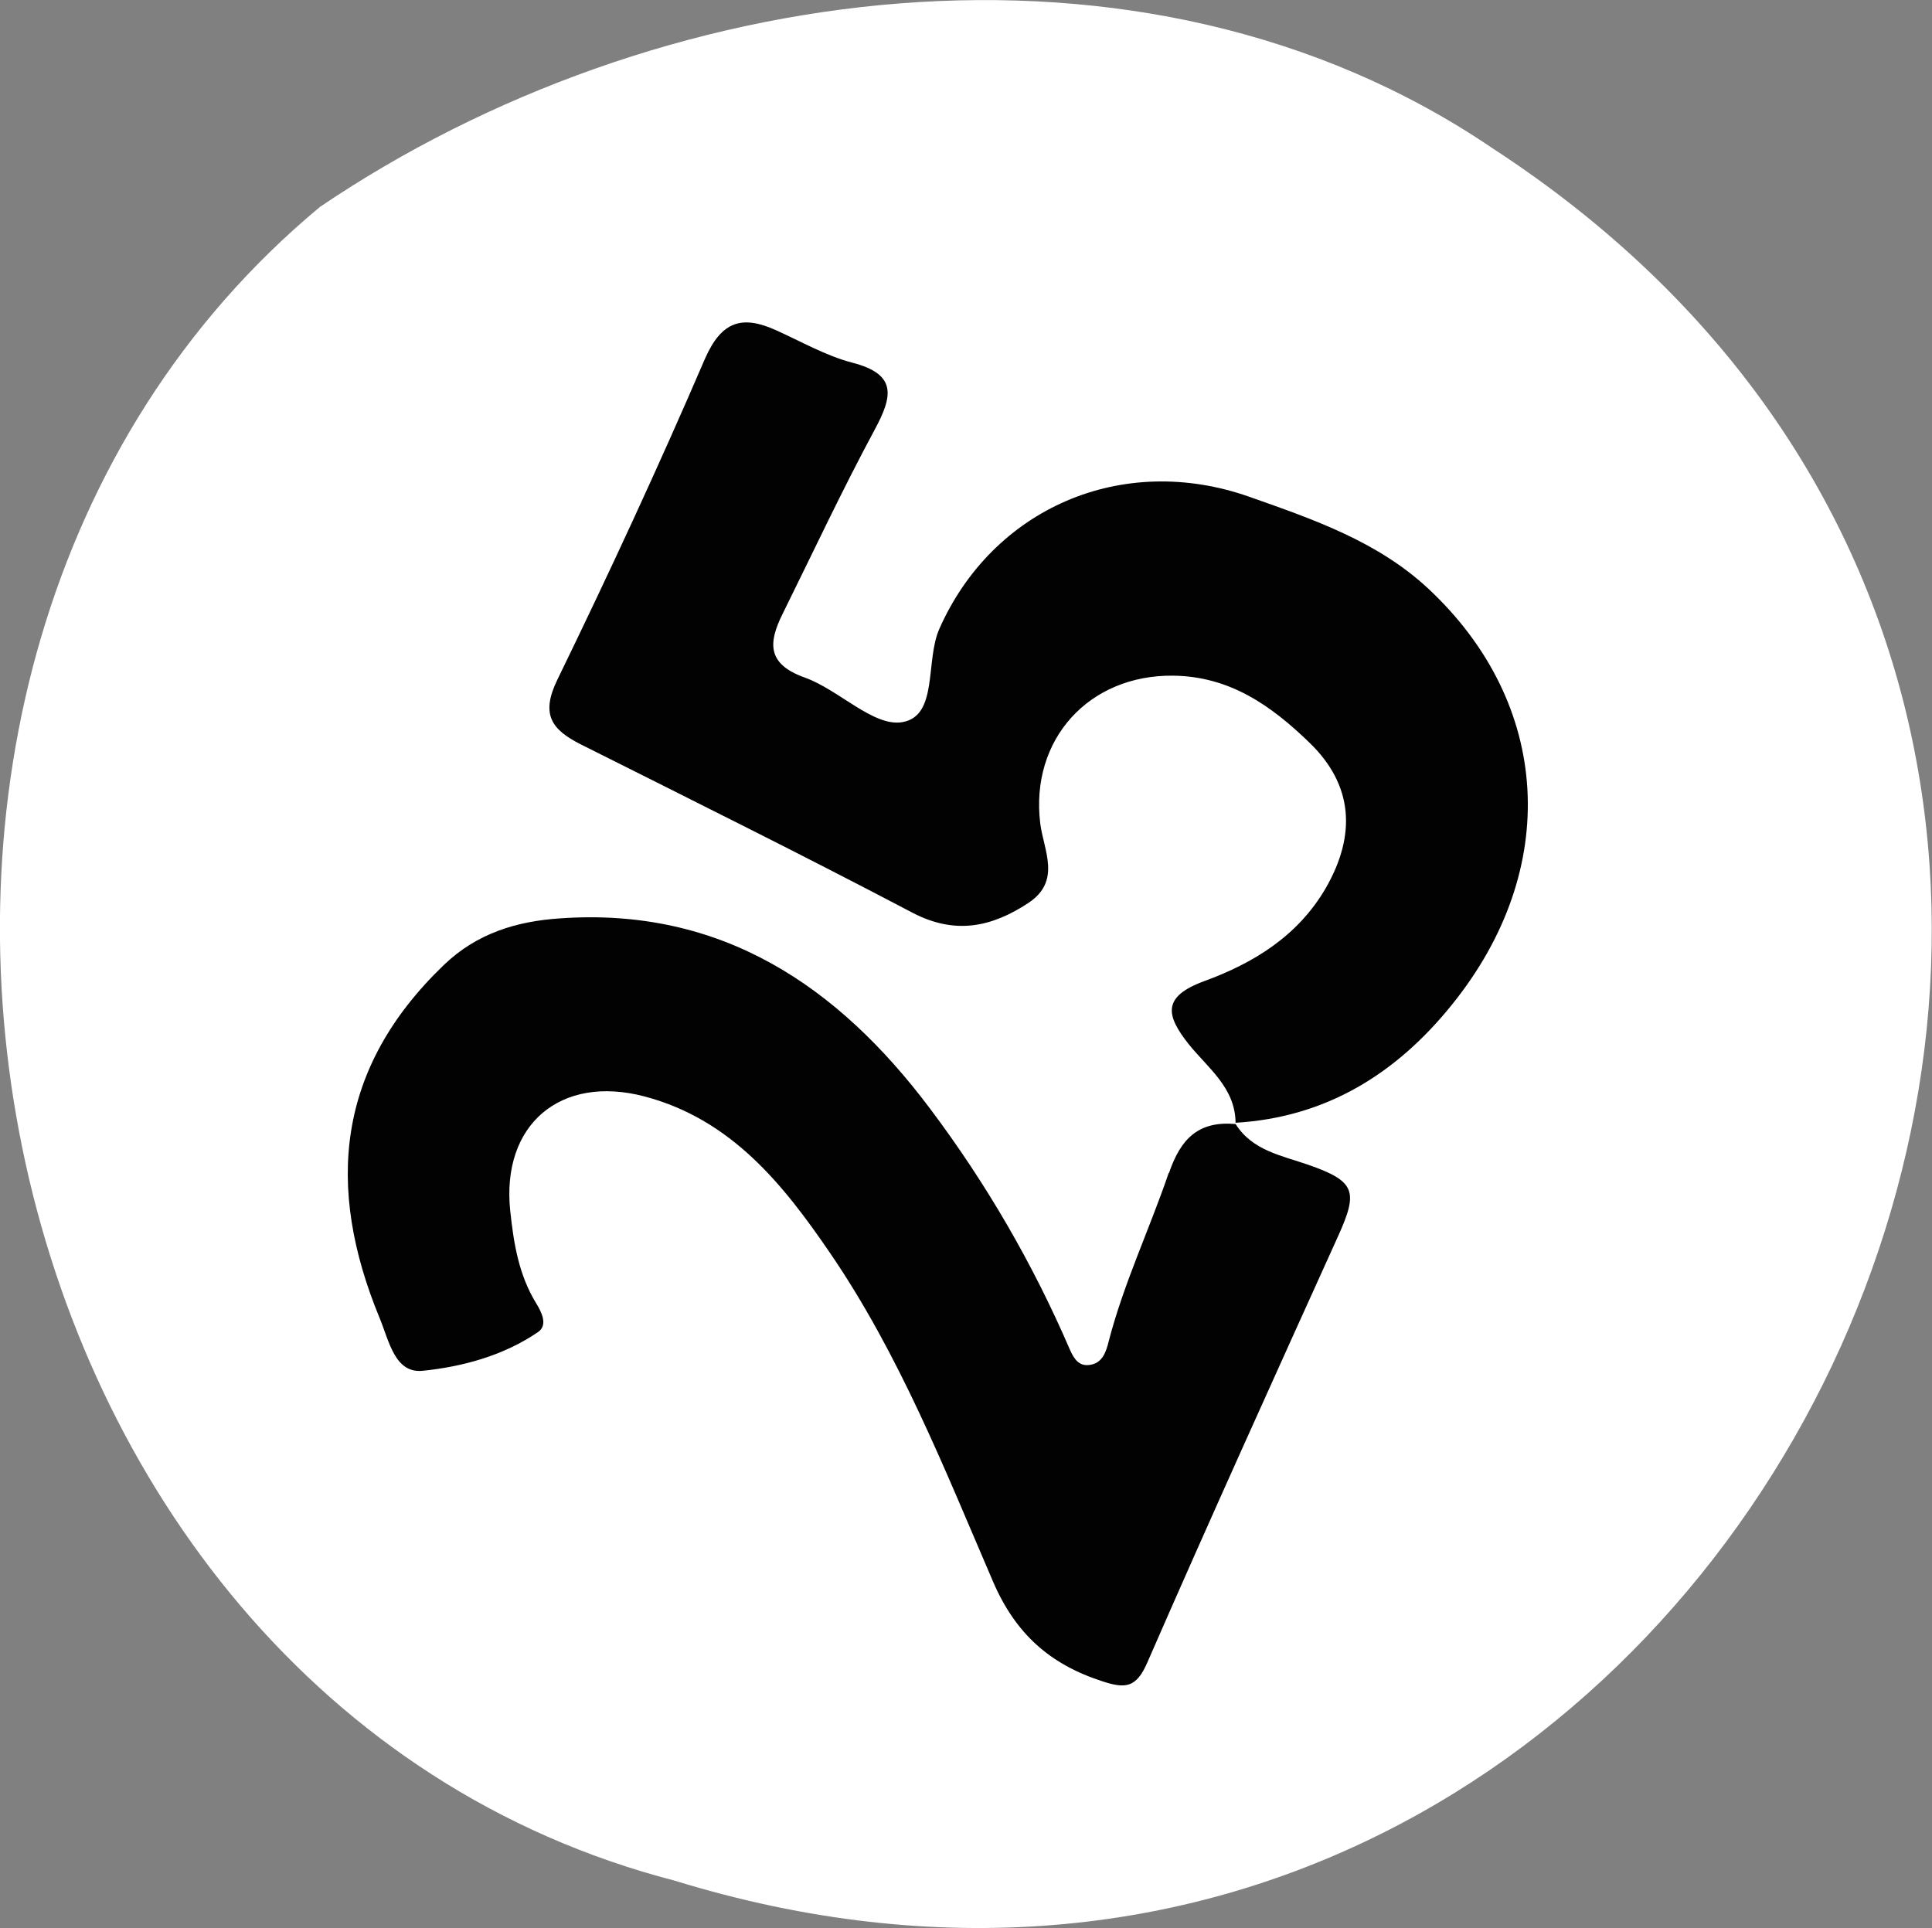
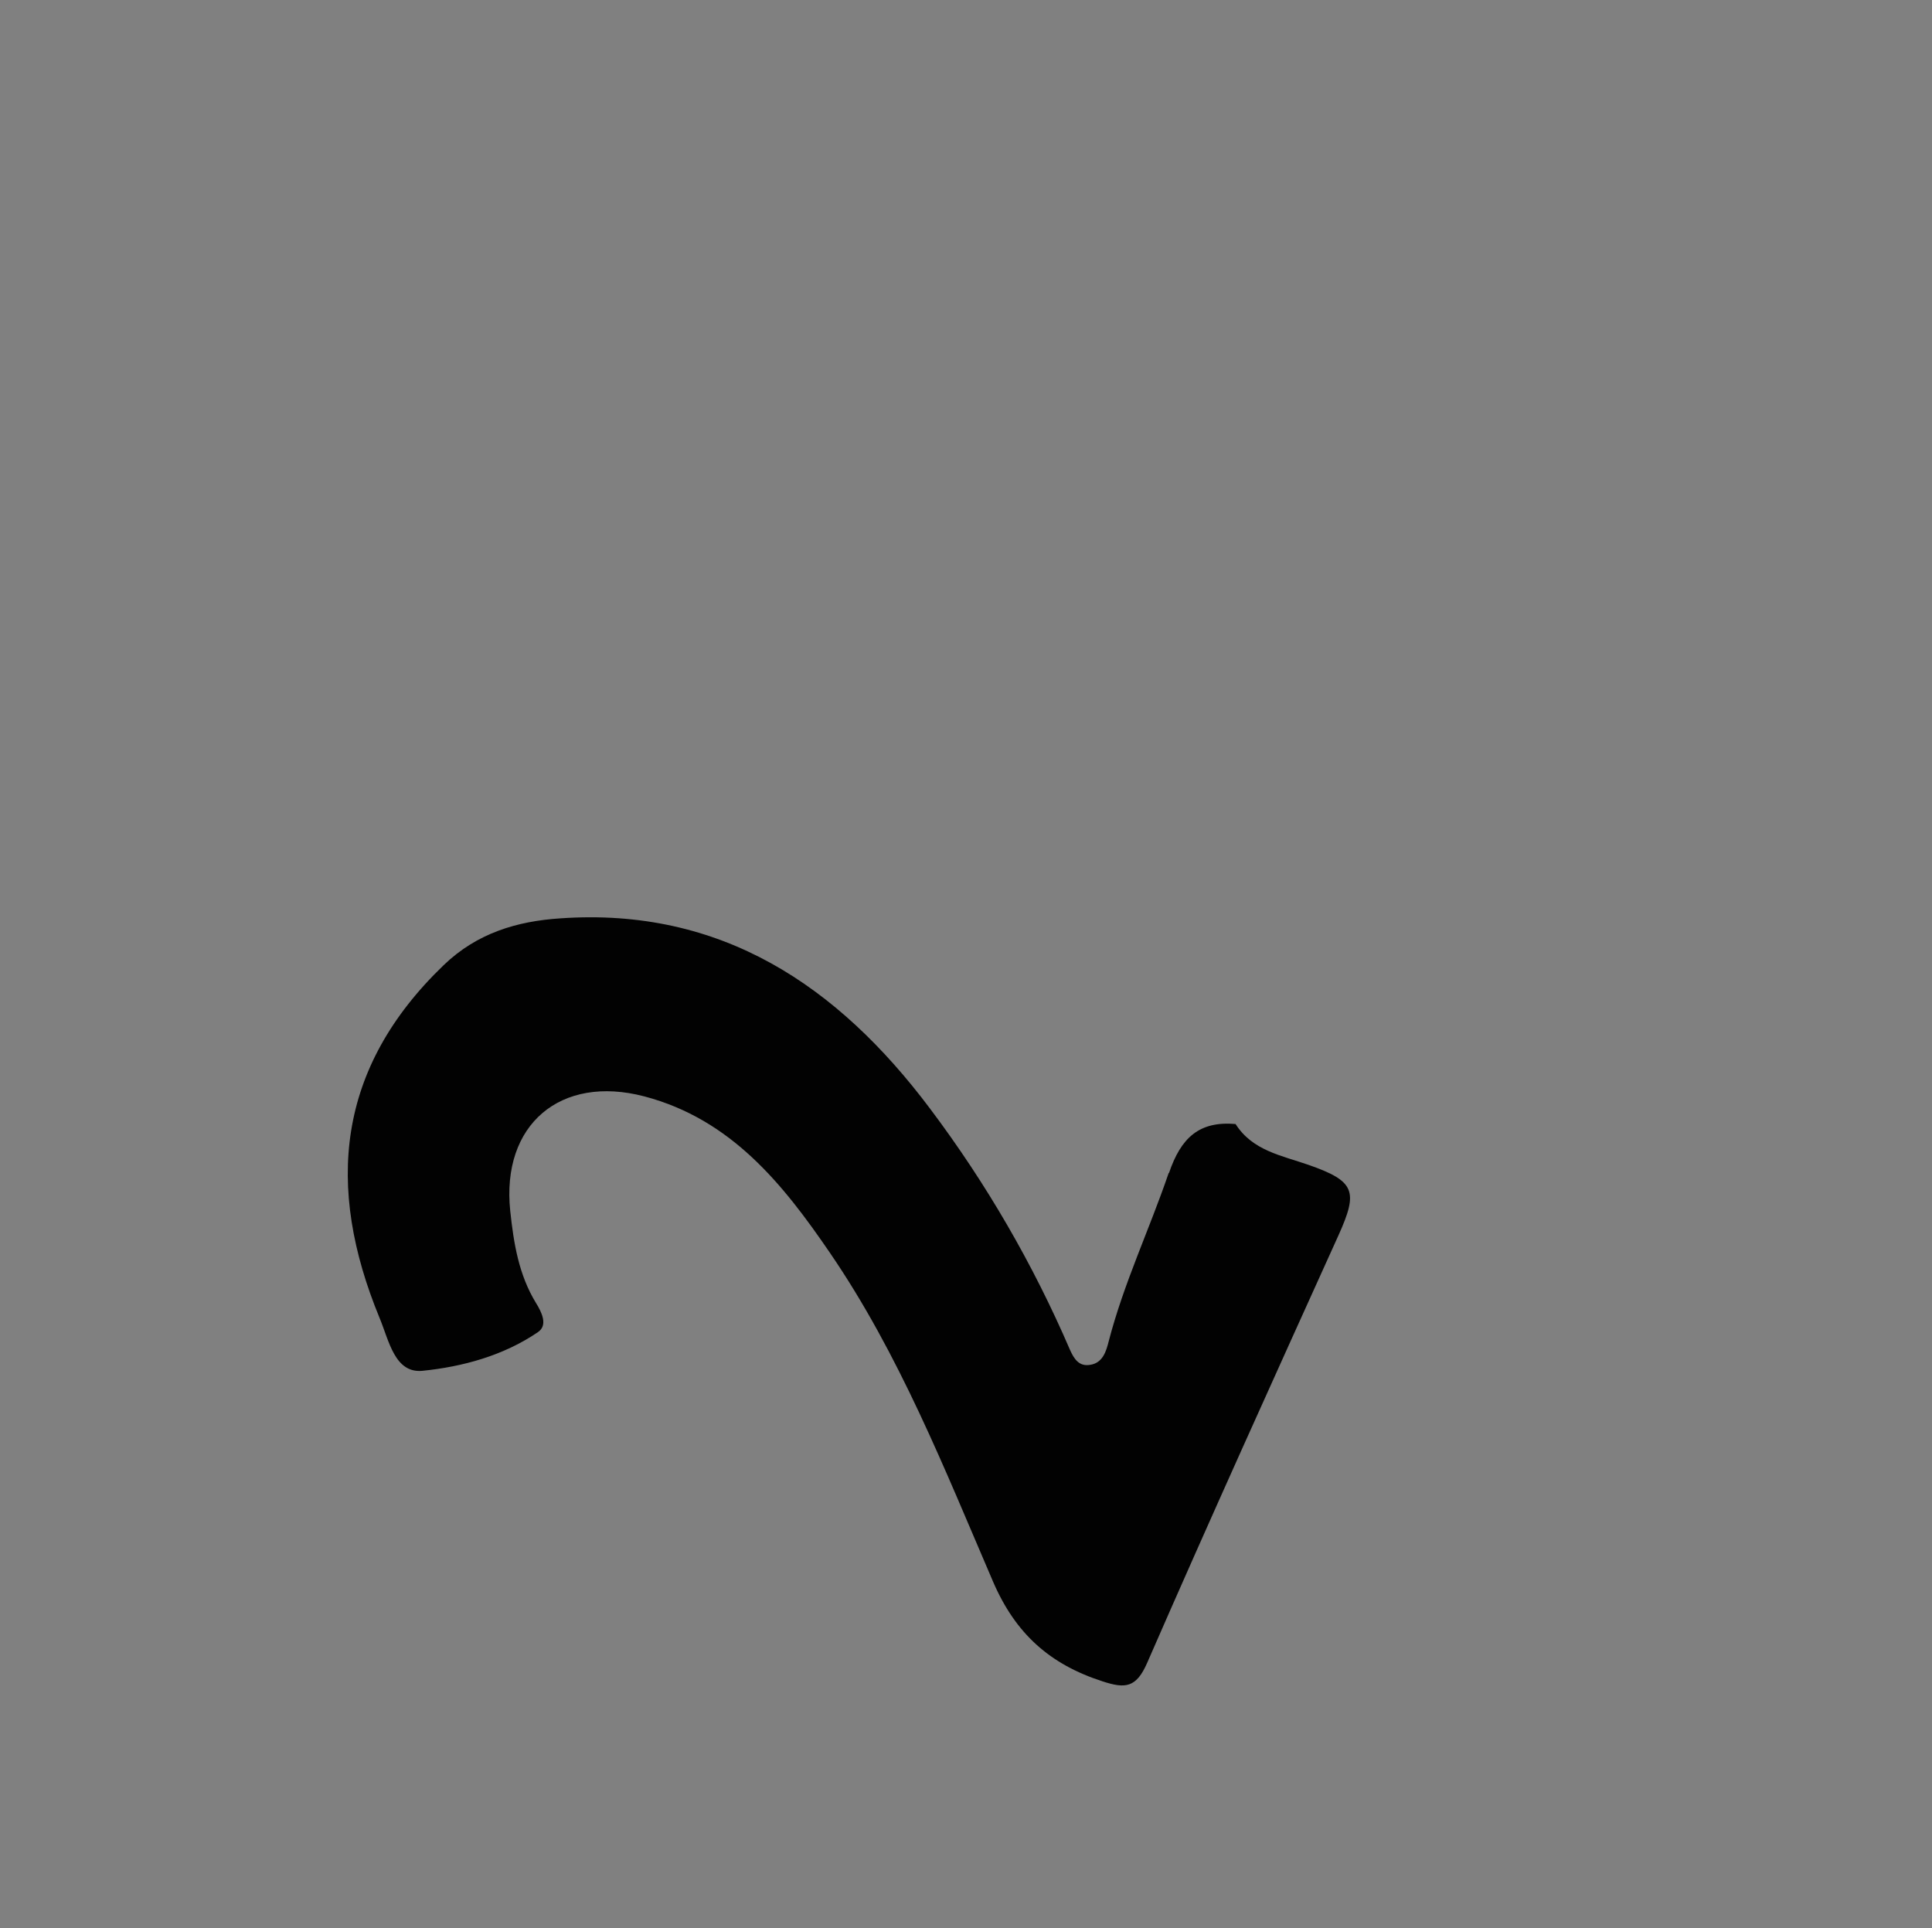
<svg xmlns="http://www.w3.org/2000/svg" id="Layer_2" data-name="Layer 2" viewBox="0 0 61.53 61.41">
  <rect x="0" y="0" width="61.53" height="61.41" fill="#808080" stroke="none" />
  <defs>
    <style>
      .cls-1 {
        fill: #fff;
      }

      .cls-2 {
        fill: #020202;
      }
    </style>
  </defs>
  <g id="_25" data-name="25">
-     <path class="cls-1" d="M47.53,4.72C36.35-2.87,20.82-.61,10.19,6.59-7.49,21.29-1.18,54.03,21.49,59.9c33.82,10.41,55.8-35.81,26.04-55.18Z" />
-     <path class="cls-2" d="M39.81,15.83c-4.09-1.45-8.2,.38-9.89,4.19-.46,1.02-.03,2.78-1.18,2.98-.92,.16-2.02-1.03-3.11-1.42-1.21-.43-1.16-1.11-.71-2.02,.97-1.96,1.9-3.95,2.94-5.88,.57-1.06,.72-1.76-.72-2.13-.84-.22-1.62-.67-2.42-1.03-1.08-.49-1.74-.3-2.27,.91-1.48,3.44-3.06,6.85-4.7,10.22-.54,1.11-.18,1.59,.75,2.06,3.53,1.77,7.06,3.52,10.56,5.36,1.36,.71,2.52,.46,3.69-.31,1.06-.7,.49-1.67,.38-2.53-.33-2.68,1.55-4.74,4.23-4.71,1.82,.02,3.14,.97,4.34,2.13,1.4,1.35,1.5,2.94,.52,4.64-.89,1.53-2.31,2.39-3.87,2.96-1.36,.5-1.21,1.1-.49,2.01,.61,.76,1.48,1.38,1.49,2.5,2.88-.17,5.12-1.56,6.89-3.76,3.49-4.32,3.17-9.59-.75-13.25-1.62-1.51-3.67-2.21-5.68-2.92Z" />
    <path class="cls-2" d="M37.22,37.36c-.61,1.79-1.43,3.51-1.91,5.36-.08,.32-.19,.69-.59,.75-.35,.06-.51-.18-.64-.47-1.18-2.74-2.67-5.31-4.46-7.69-2.94-3.92-6.66-6.42-11.78-6.06-1.36,.09-2.64,.46-3.71,1.49-3.41,3.28-3.77,7.05-2.04,11.24,.3,.72,.48,1.77,1.37,1.68,1.27-.13,2.57-.48,3.67-1.23,.33-.22,.12-.64-.06-.93-.55-.9-.71-1.9-.82-2.93-.29-2.75,1.6-4.35,4.27-3.65,2.77,.73,4.42,2.8,5.91,4.98,2.21,3.23,3.65,6.88,5.19,10.46,.72,1.68,1.82,2.65,3.49,3.19,.73,.24,1.08,.21,1.43-.6,1.99-4.56,4.04-9.08,6.09-13.61,.63-1.4,.53-1.72-.96-2.24-.86-.3-1.78-.45-2.32-1.3-1.16-.1-1.74,.44-2.12,1.56Z" />
  </g>
</svg>